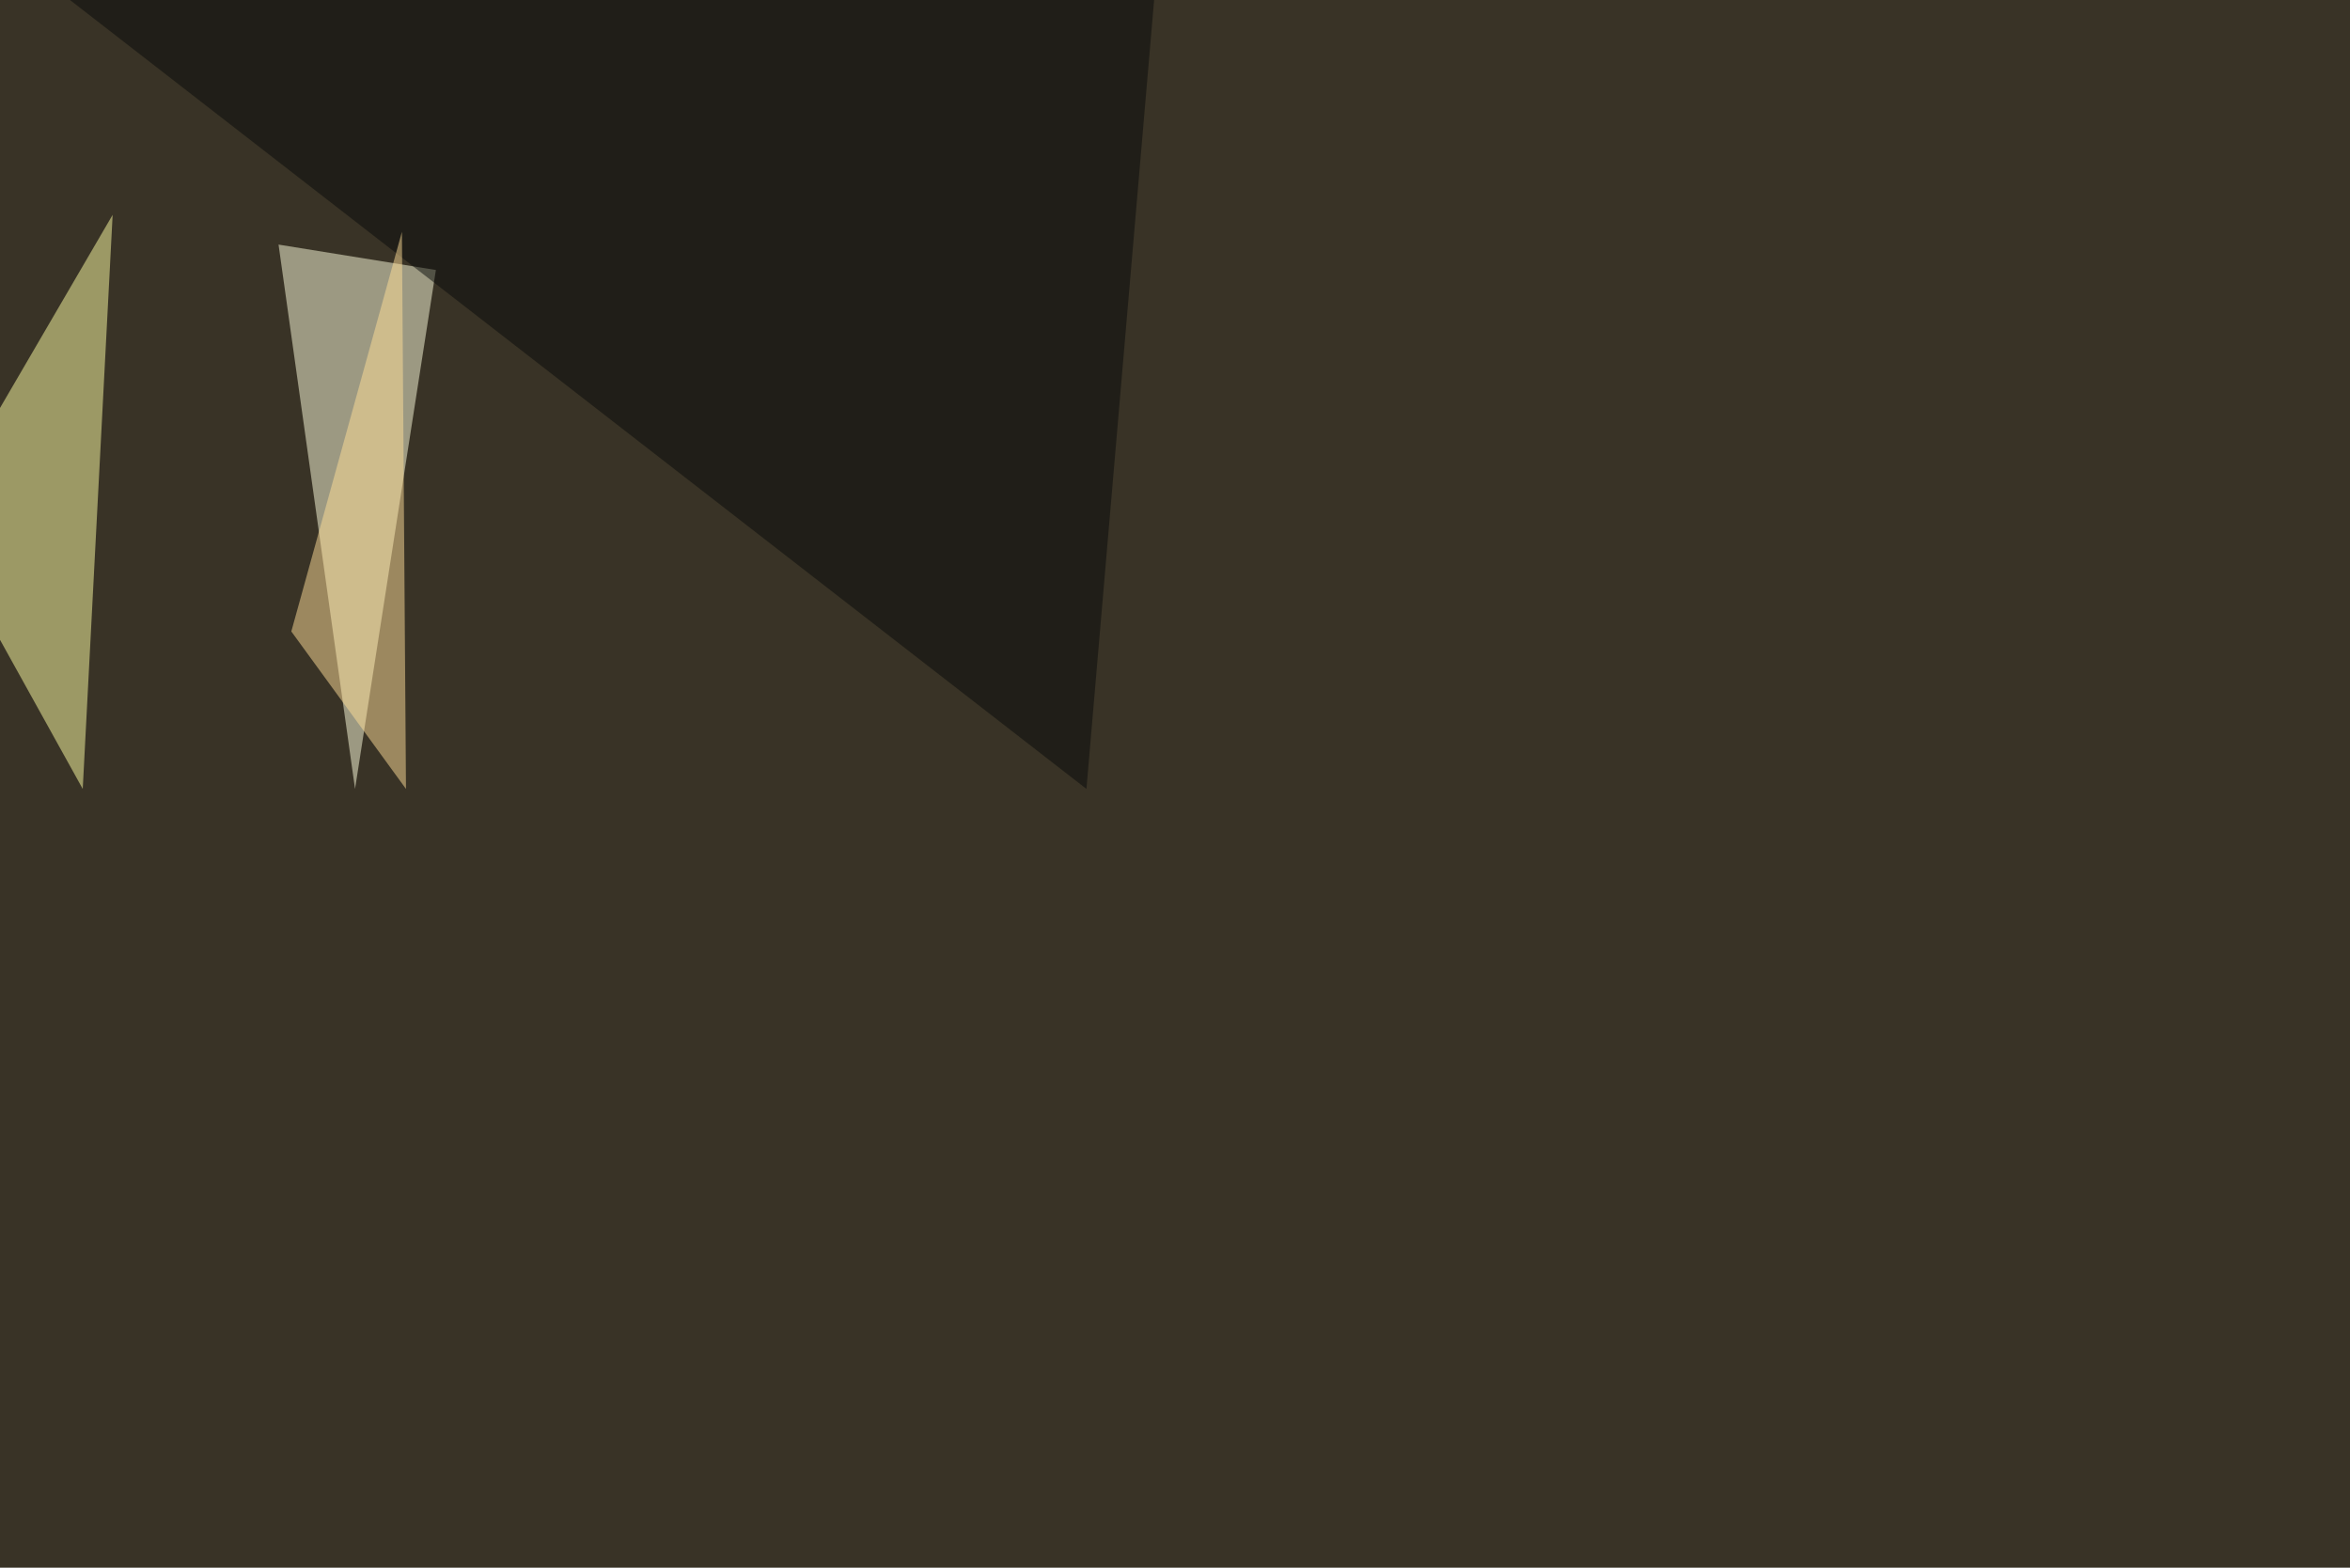
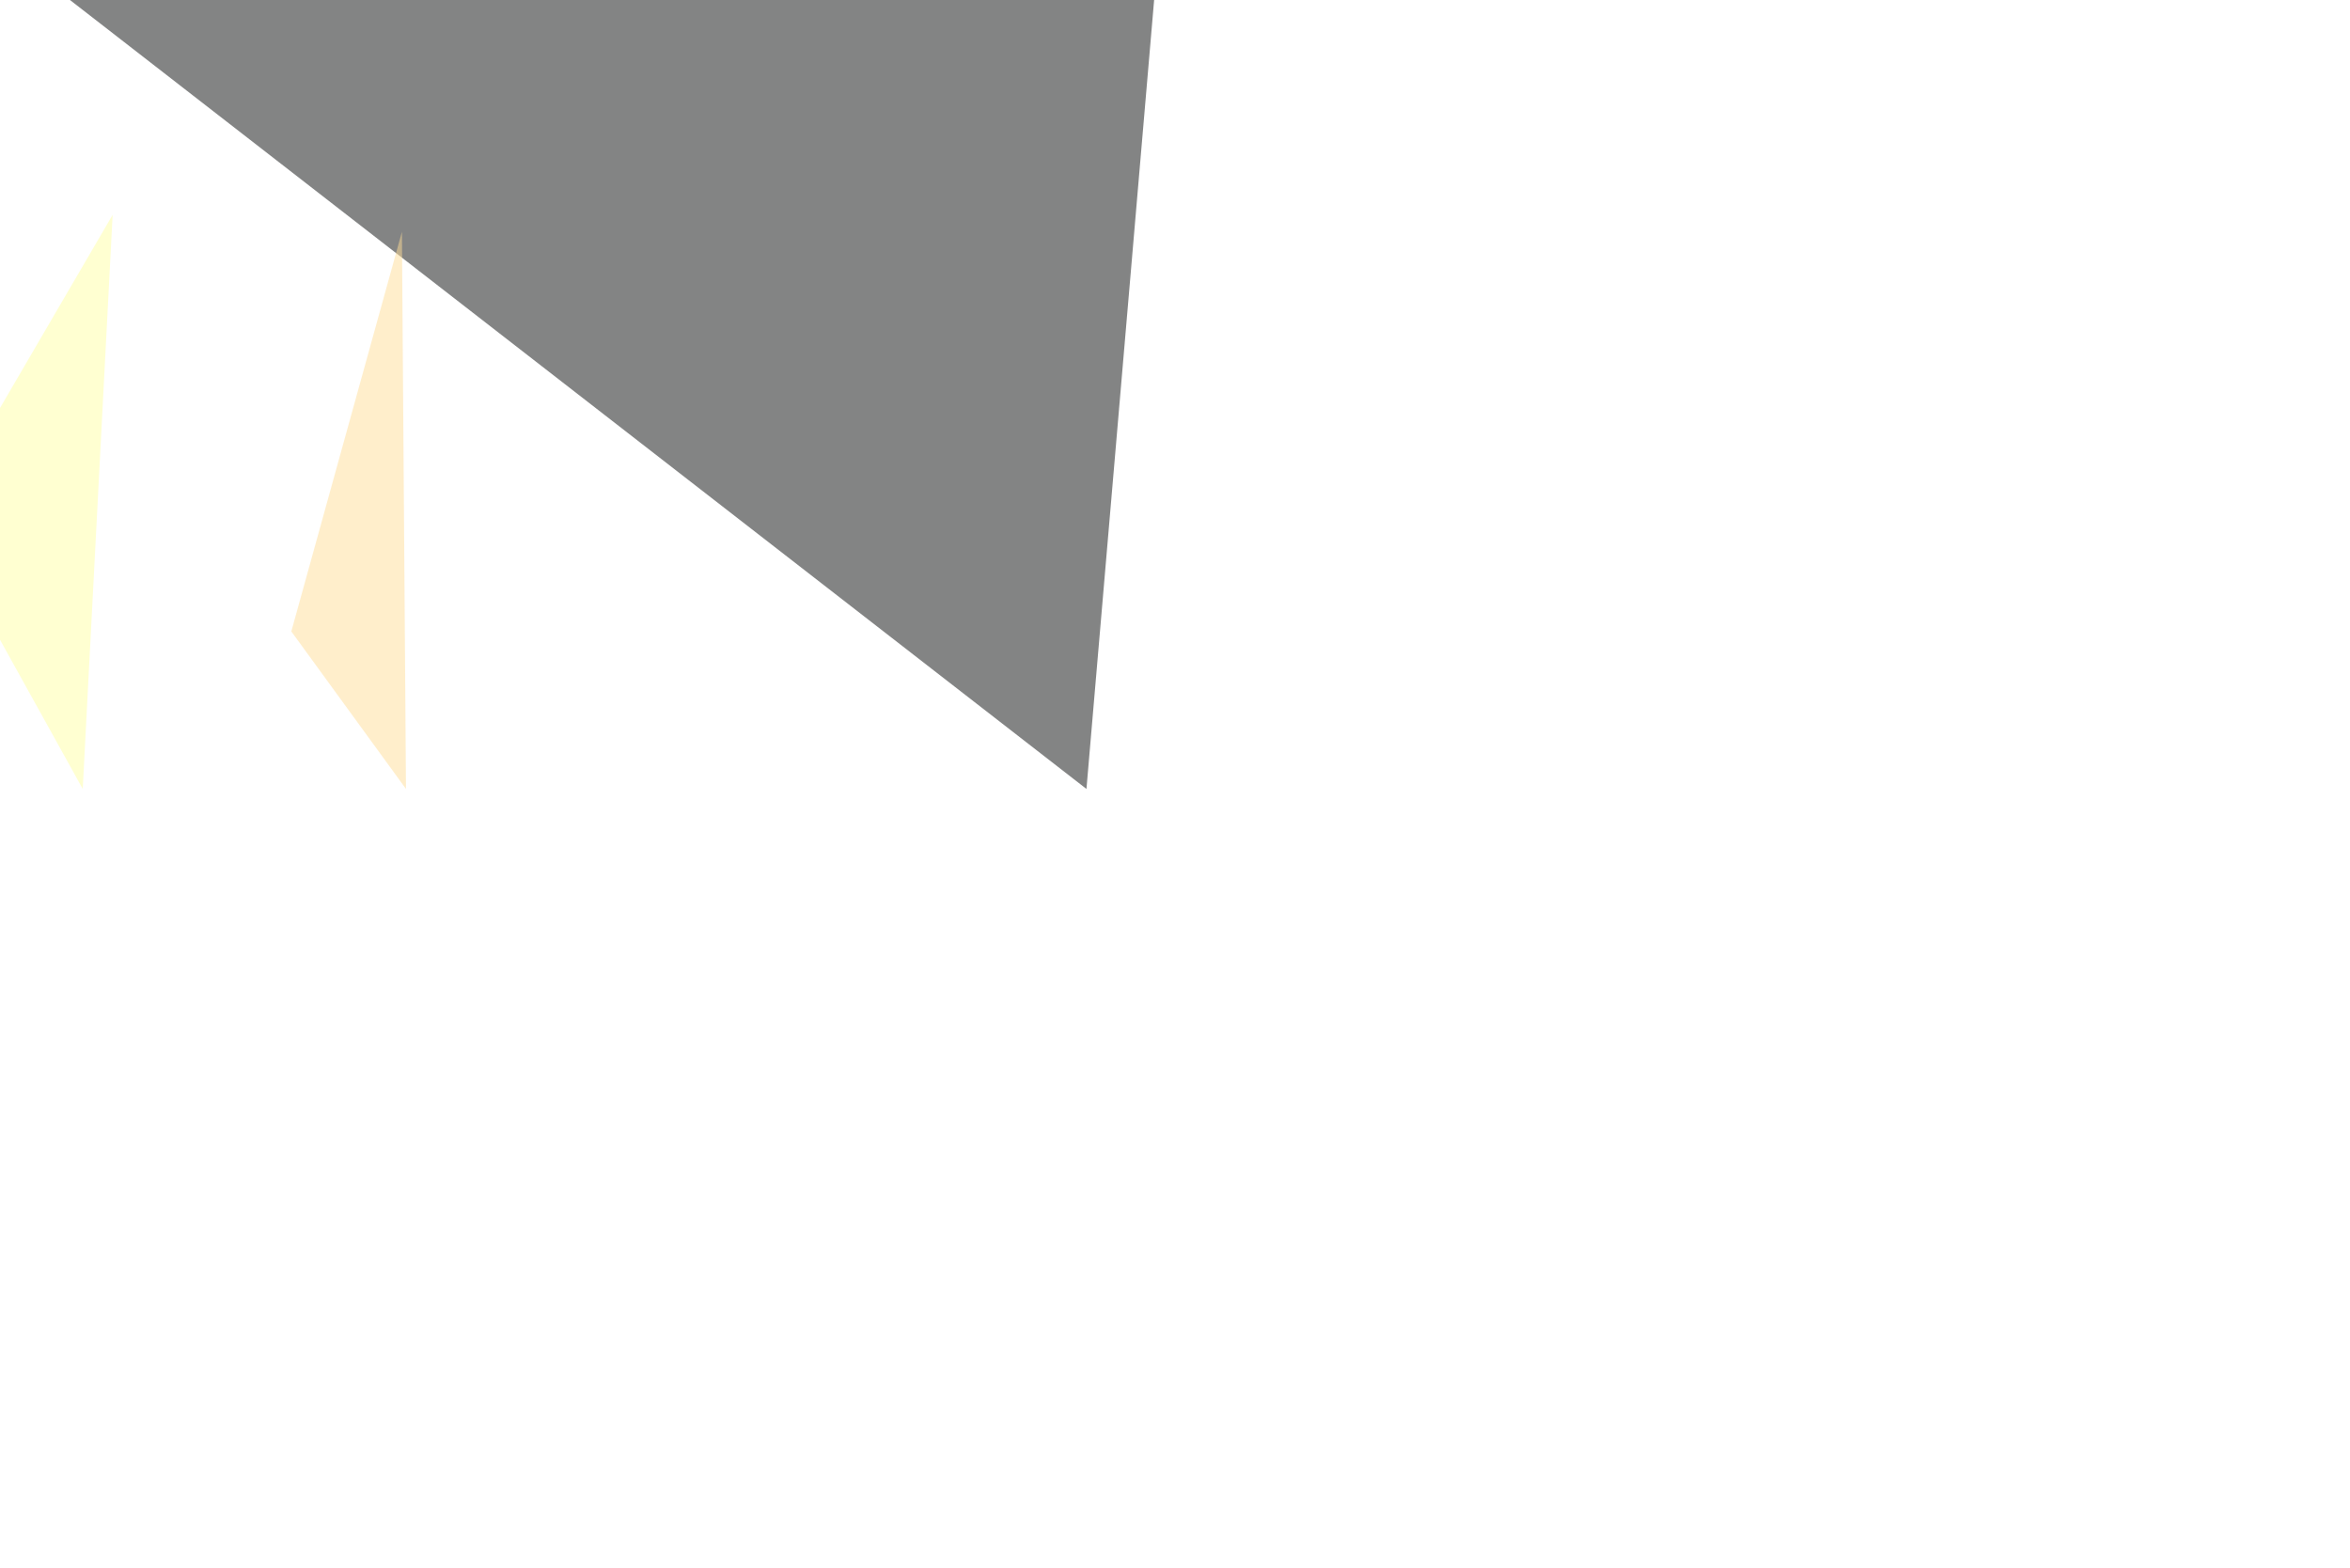
<svg xmlns="http://www.w3.org/2000/svg" width="1619" height="1080">
  <filter id="a">
    <feGaussianBlur stdDeviation="55" />
  </filter>
-   <rect width="100%" height="100%" fill="#393326" />
  <g filter="url(#a)">
    <g fill-opacity=".5">
-       <path fill="#ffffdf" d="M191.9 168.5L300.3 186l-55.7 357.5z" />
      <path fill="#ffffa4" d="M77.6 148l-123 210.9L57 543.5z" />
      <path fill="#090b0b" d="M748.5 543.5l47-547.9-805.8-41z" />
      <path fill="#ffde99" d="M200.7 435l79 108.5-2.8-383.8z" />
    </g>
  </g>
</svg>